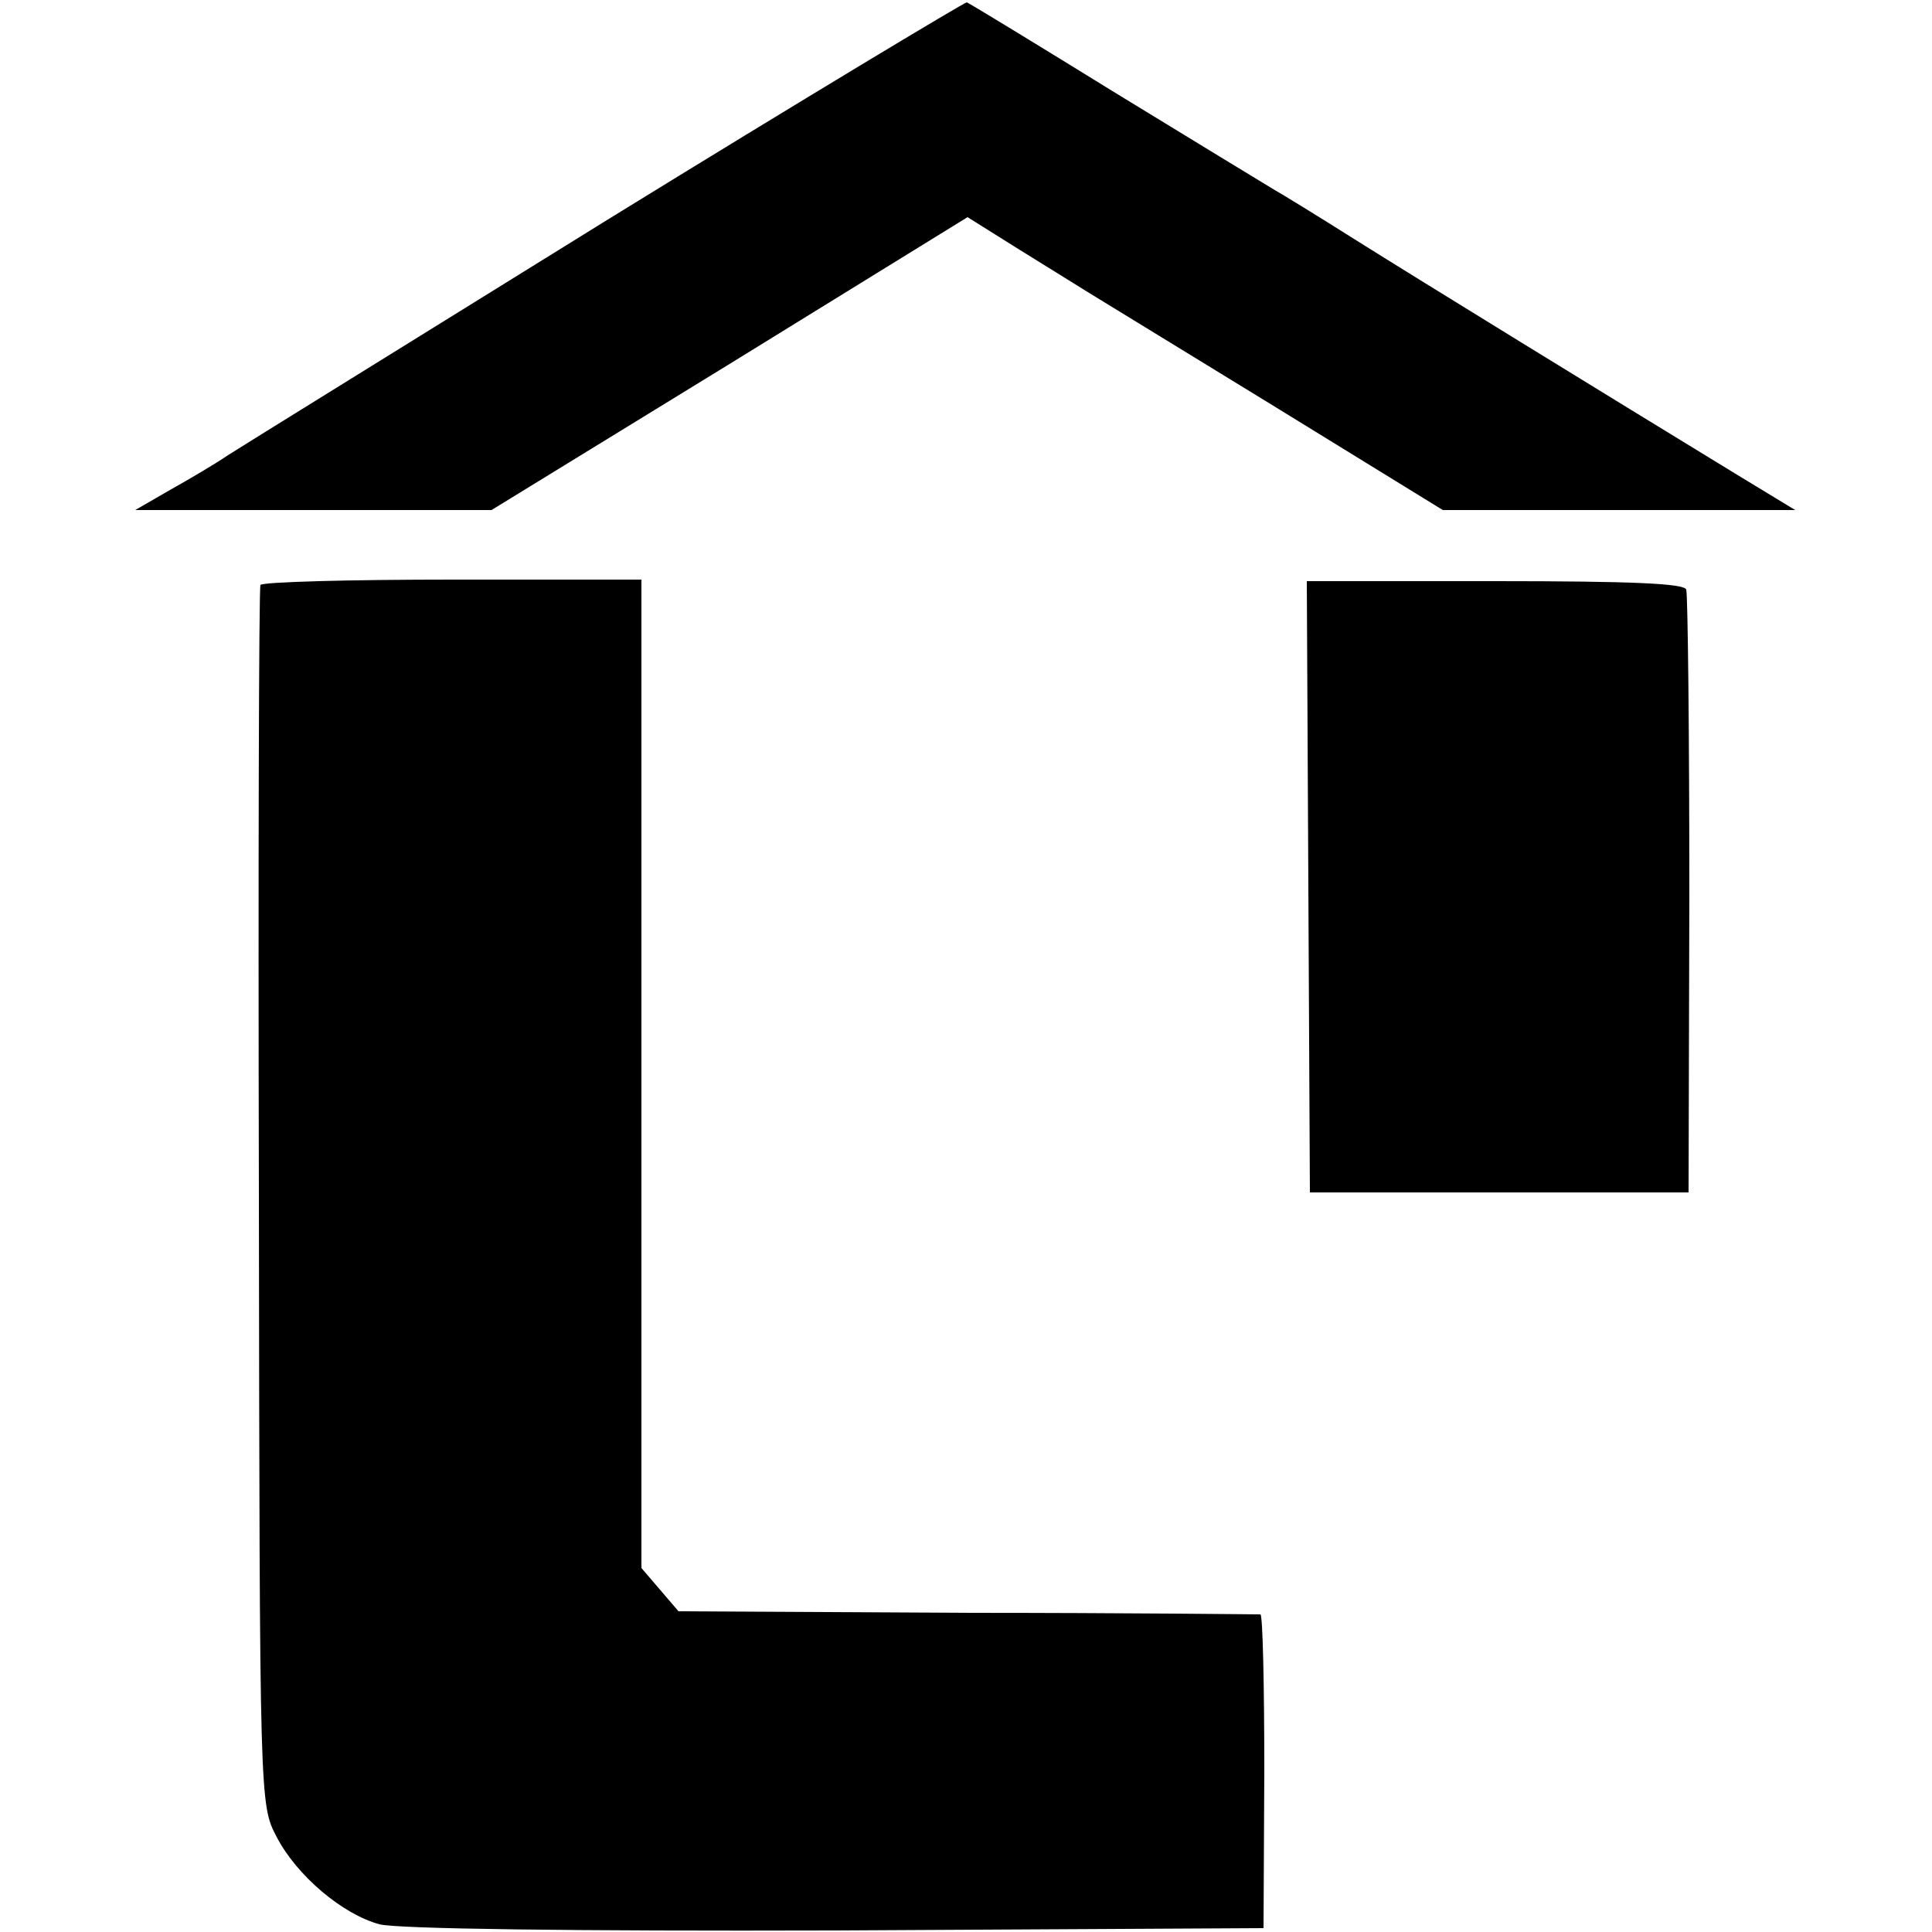
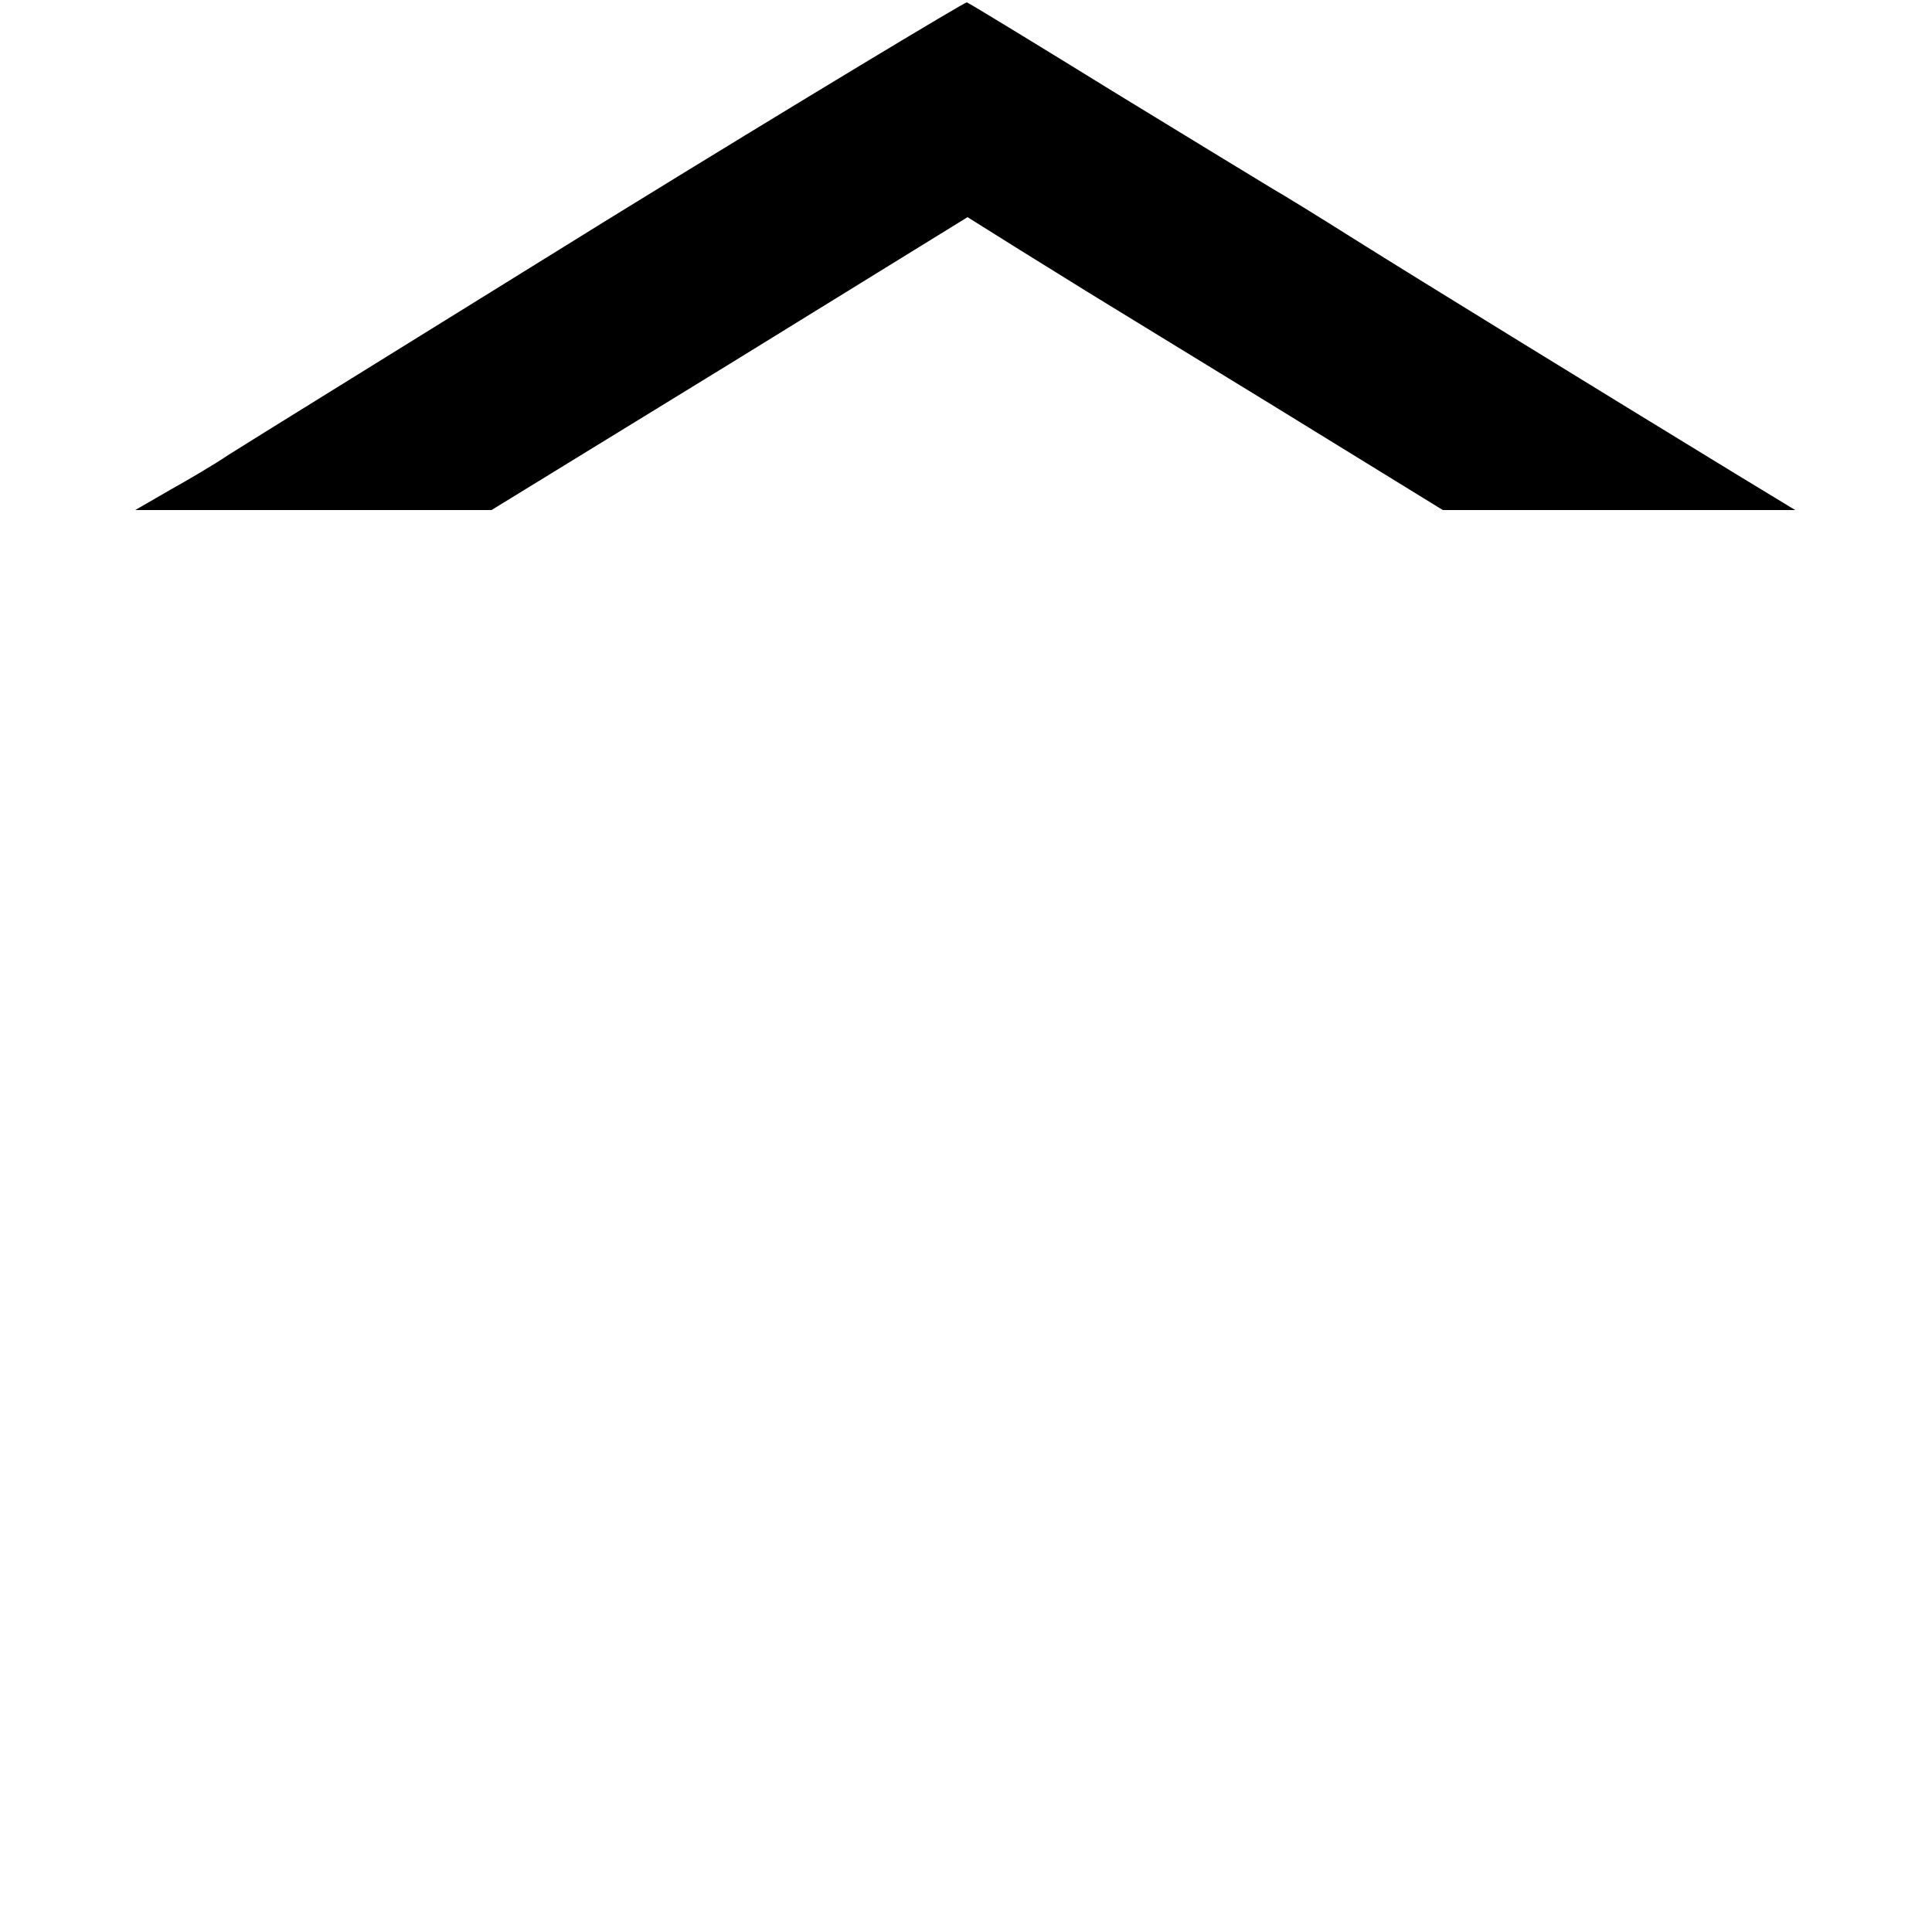
<svg xmlns="http://www.w3.org/2000/svg" version="1.0" width="250pt" height="250pt" viewBox="0 0 250 250" preserveAspectRatio="xMidYMid meet">
  <g transform="translate(0,250) scale(0.1,-0.1)" fill="#000000" stroke="none">
    <path d="M785 2215 c-253 -157 -473 -293 -490 -304 -16 -11 -50 -31 -75 -45 l-45 -26 230 0 231 0 308 189 308 190 67 -42 c37 -23 76 -47 87 -54 10 -6 119 -73 240 -147 l221 -136 228 0 228 0 -79 48 c-167 102 -403 247 -489 301 -49 31 -98 61 -107 66 -10 6 -102 62 -205 125 -102 63 -189 116 -192 117 -3 0 -213 -126 -466 -282z" />
-     <path d="M337 1743 c-2 -5 -3 -361 -2 -793 1 -785 1 -785 23 -827 26 -50 85 -100 133 -113 23 -6 250 -9 590 -8 l554 3 1 203 c0 111 -2 202 -5 203 -3 0 -174 2 -379 2 l-374 2 -24 28 -24 28 0 640 0 639 -244 0 c-135 0 -247 -3 -249 -7z" />
-     <path d="M1693 1352 l2 -395 245 0 245 0 1 384 c0 211 -2 389 -4 396 -2 8 -70 11 -247 11 l-244 0 2 -396z" />
  </g>
</svg>